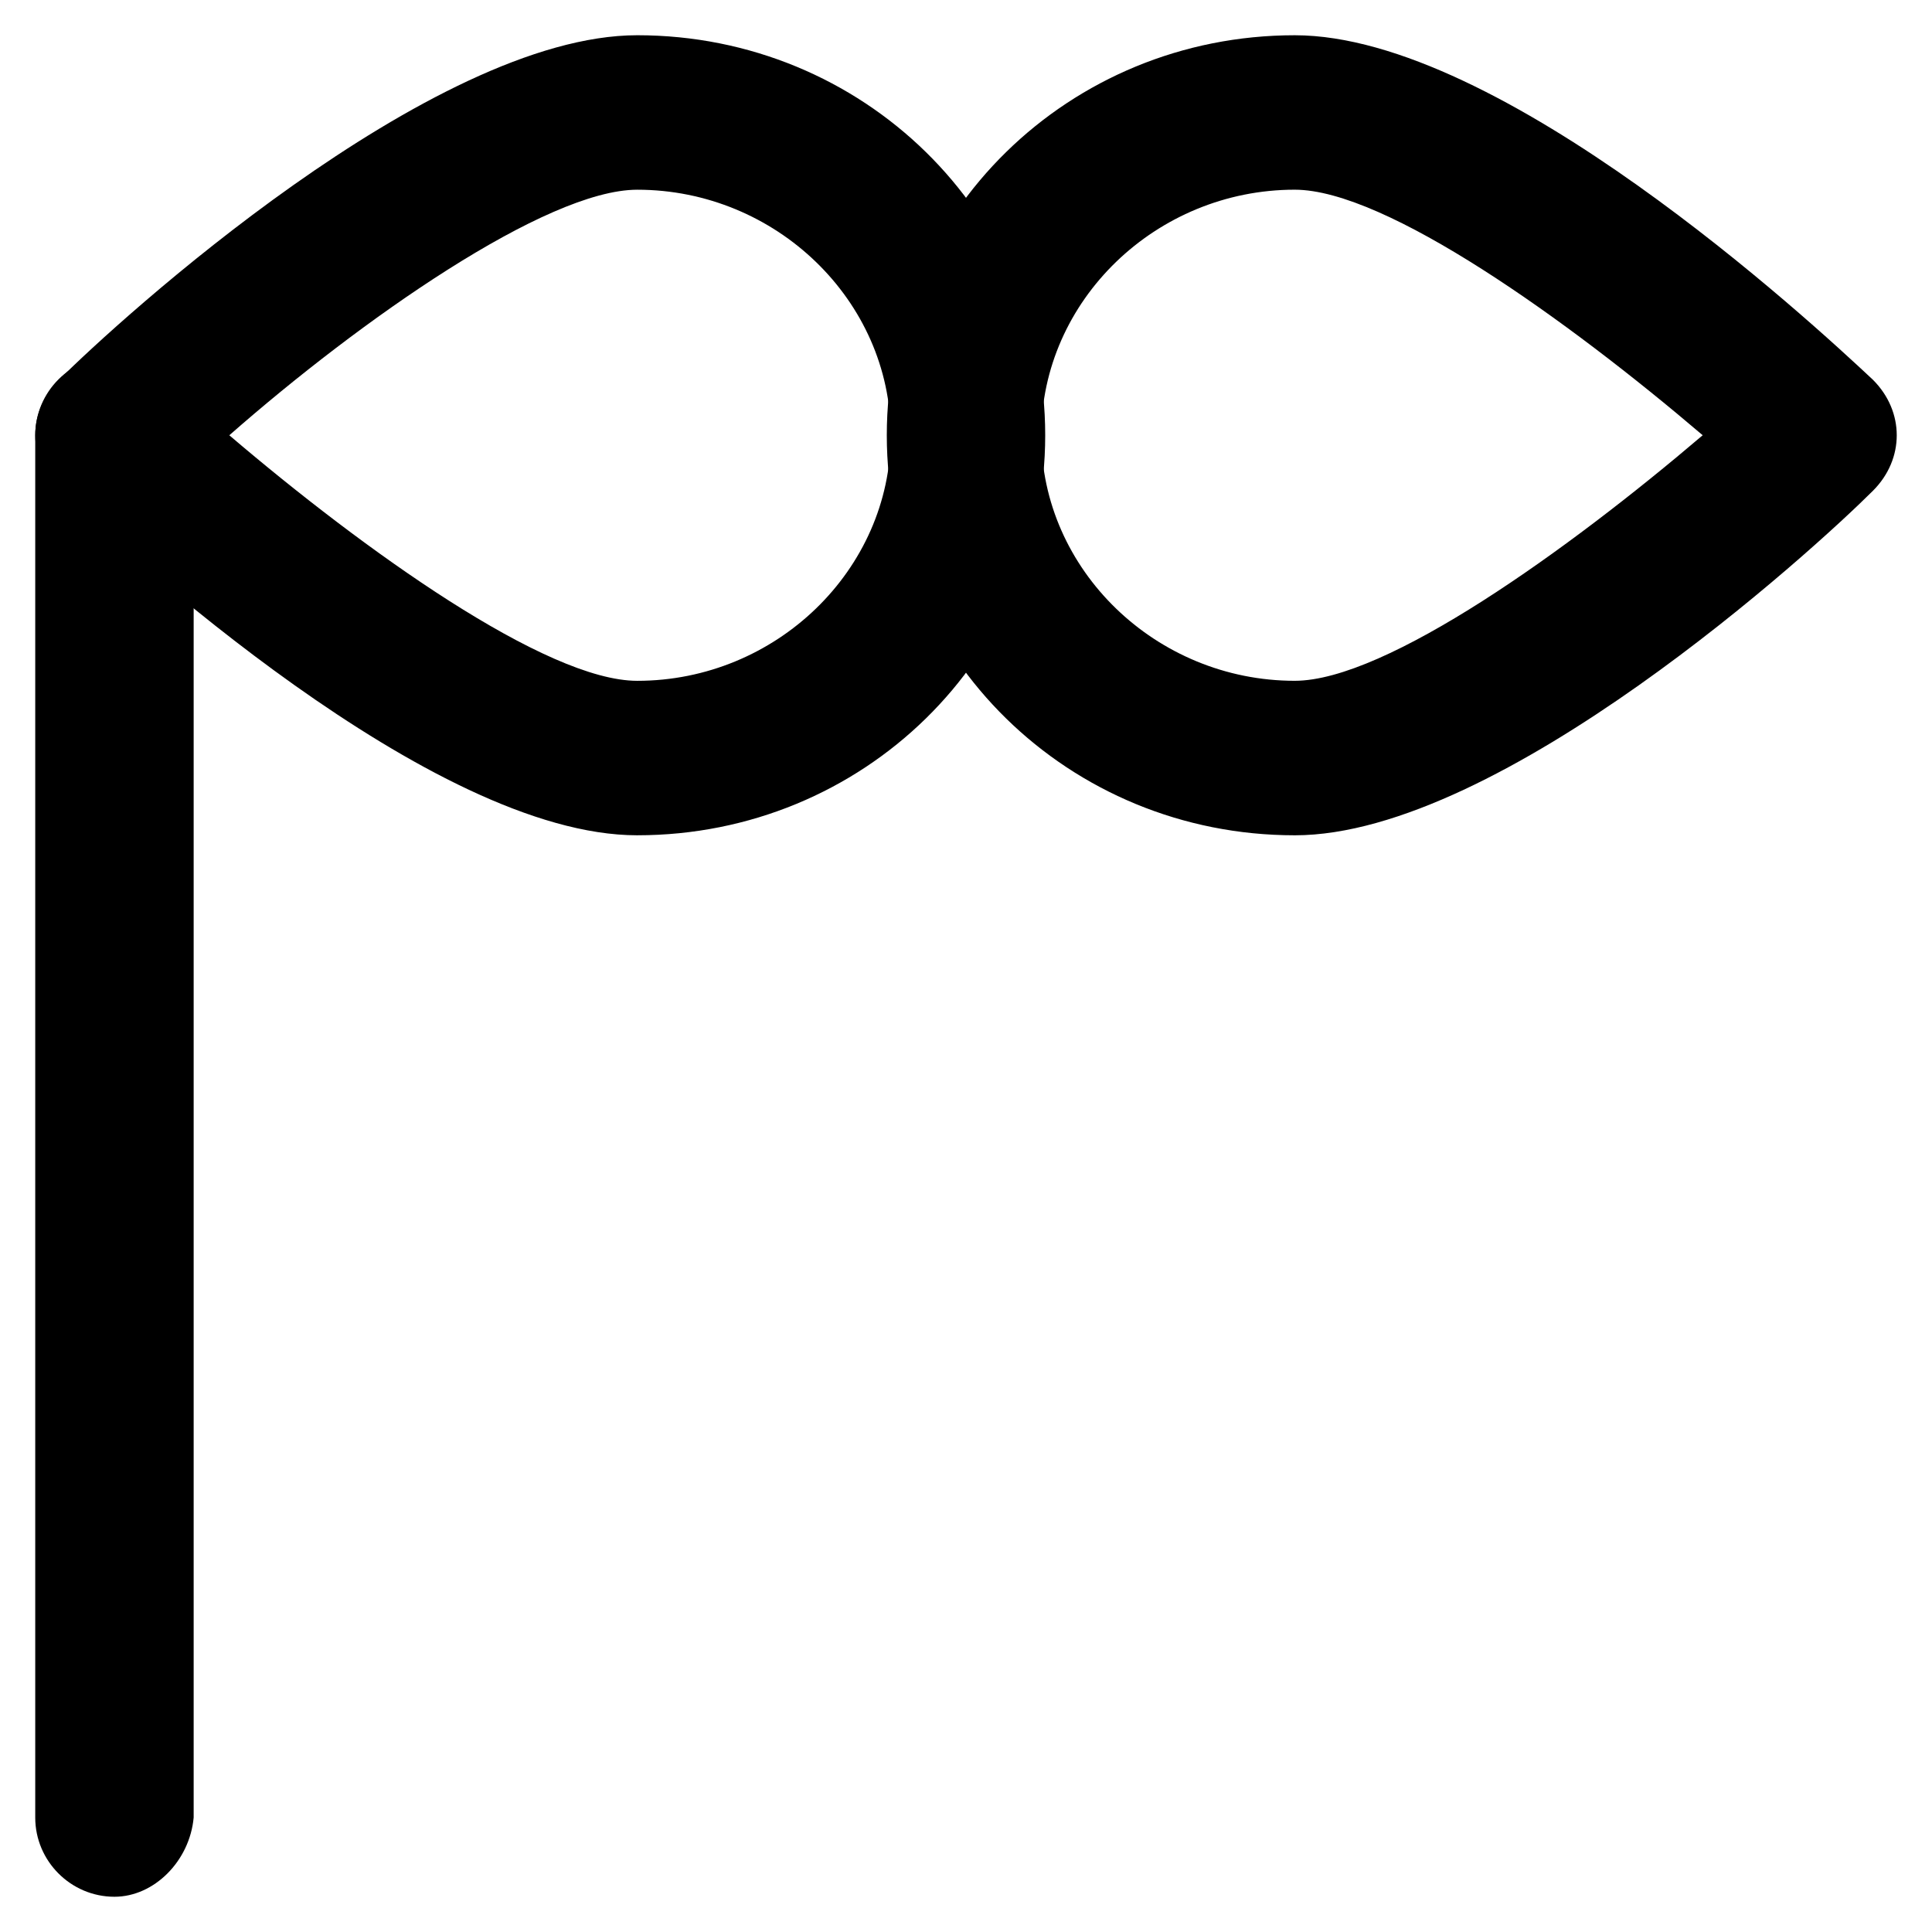
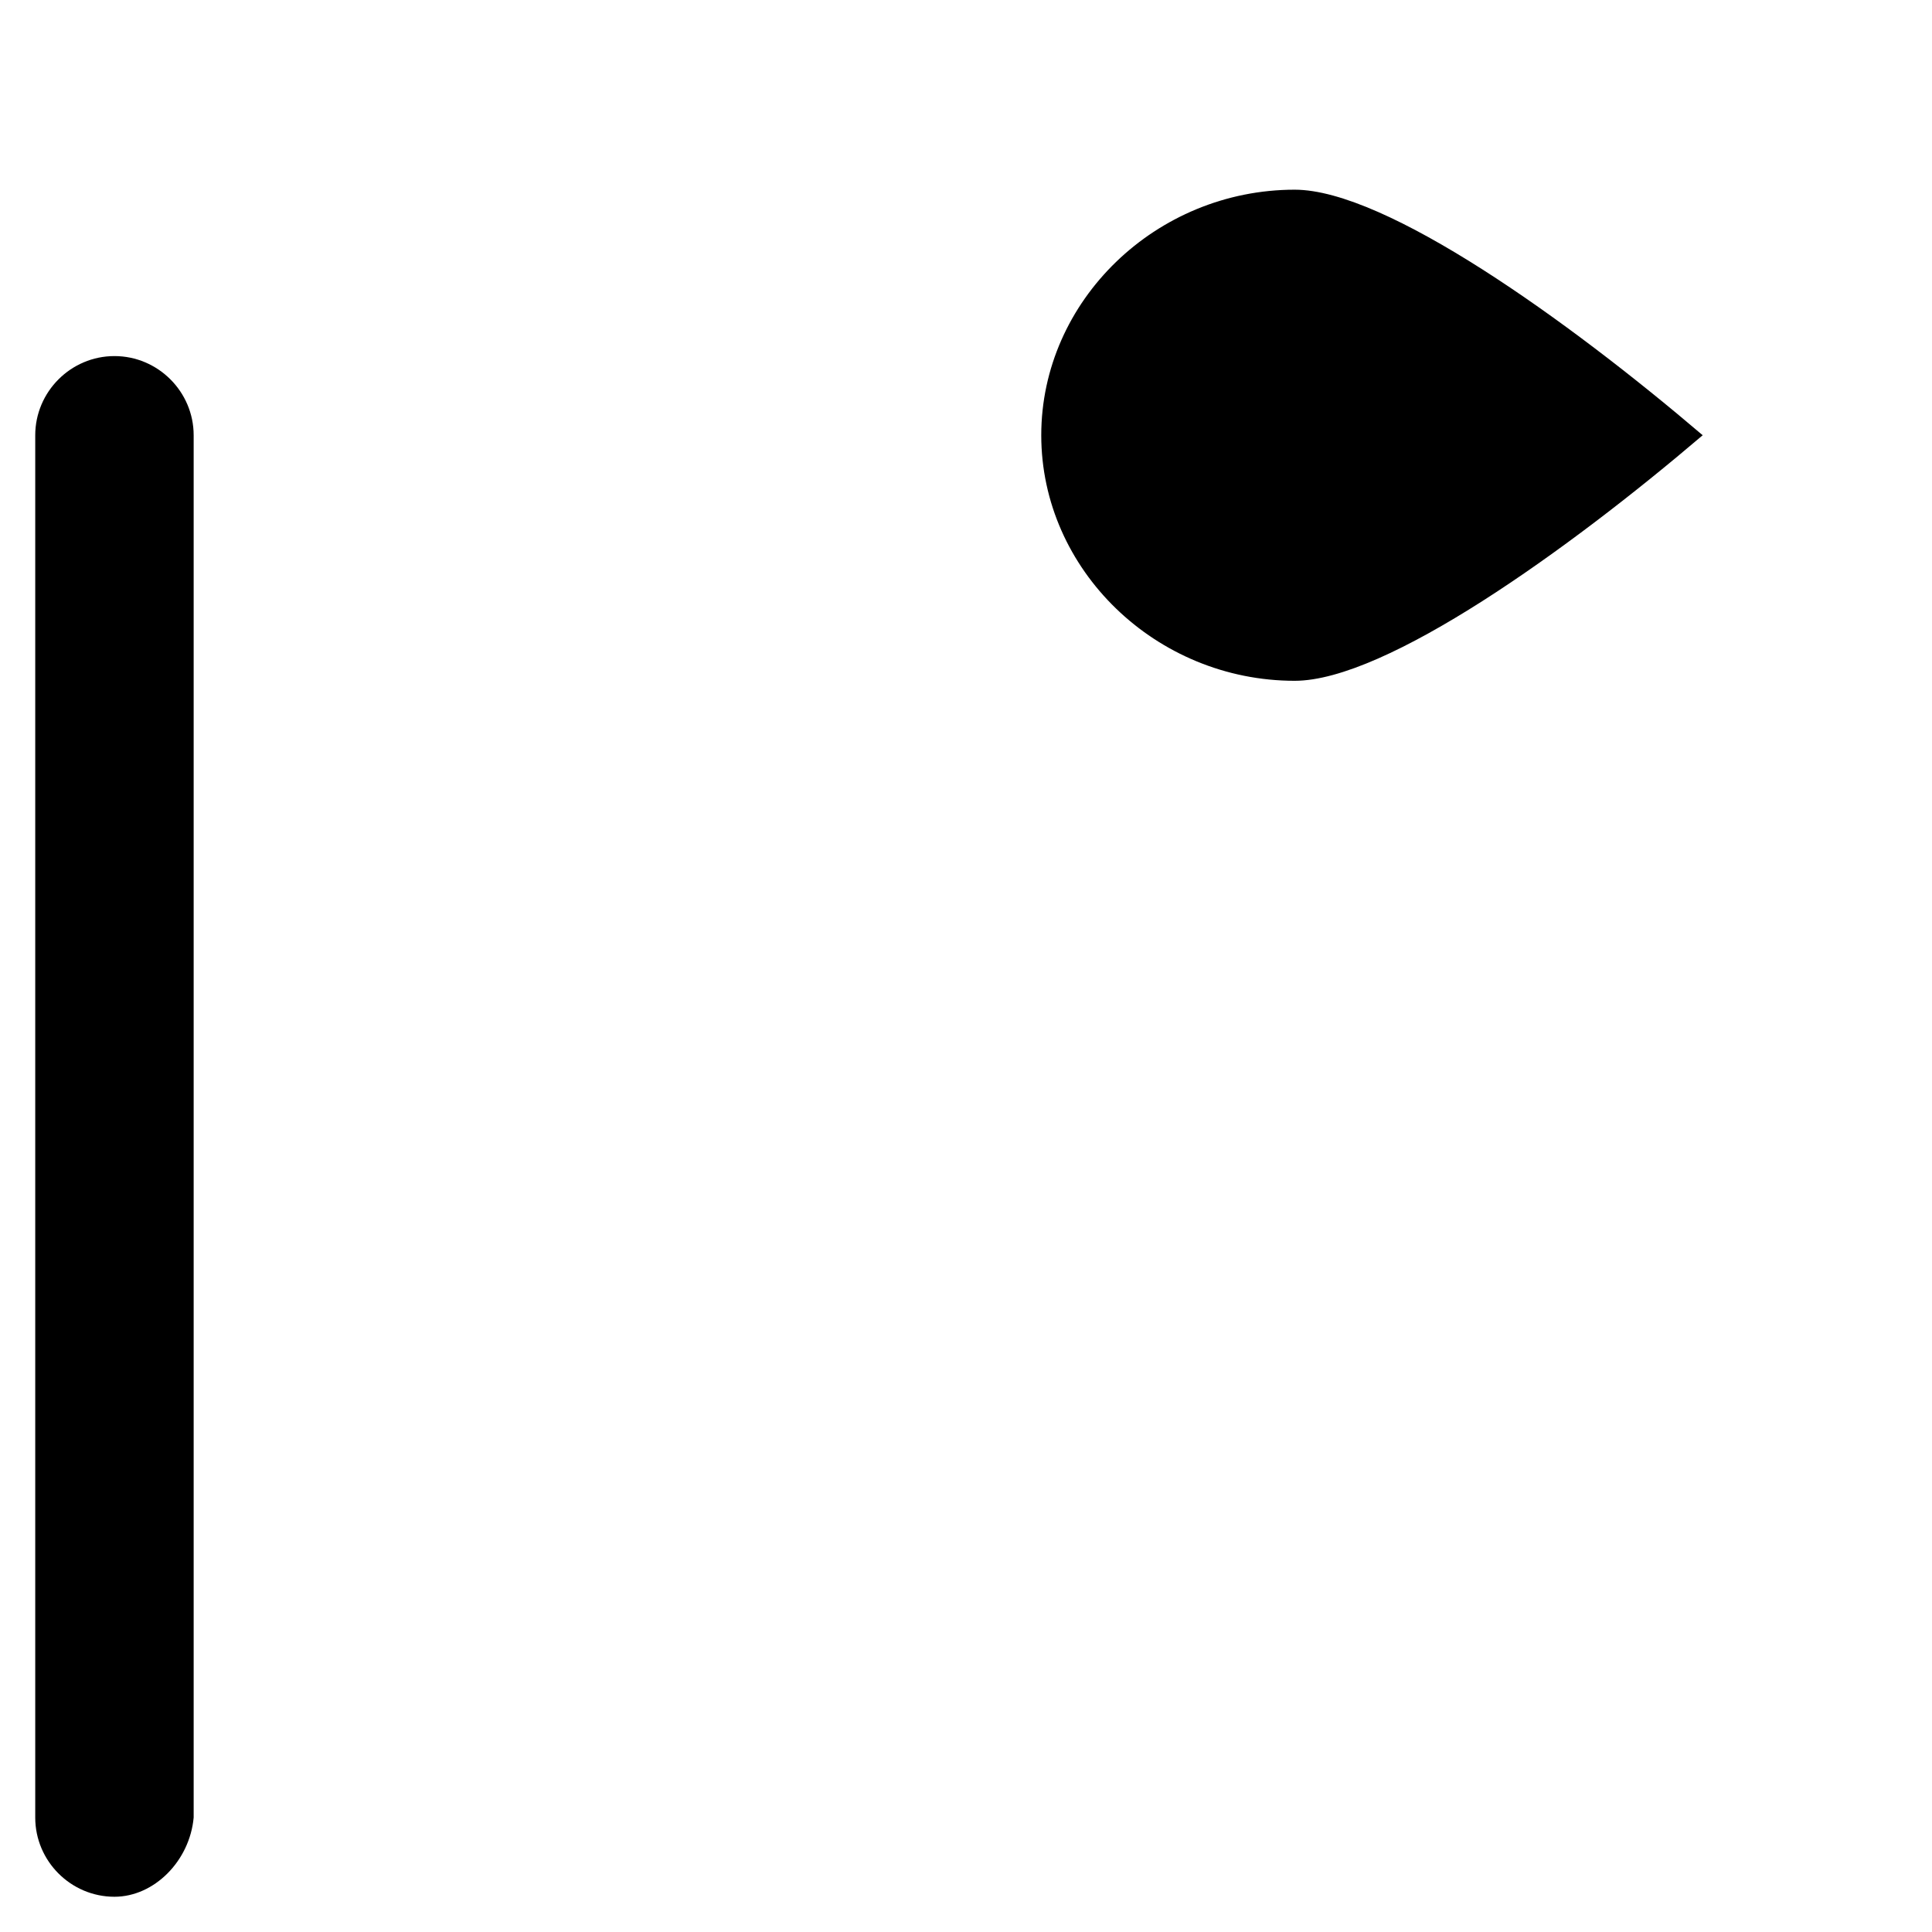
<svg xmlns="http://www.w3.org/2000/svg" fill="#000000" width="800px" height="800px" version="1.1" viewBox="144 144 512 512">
  <g>
-     <path d="m487.12 365.36c-59.828 0-108.11-47.23-108.11-106.01 0-58.777 48.281-106.01 108.11-106.01 54.578 0 136.45 75.57 153.24 91.316 4.199 4.199 6.297 9.445 6.297 14.695 0 5.246-2.098 10.496-6.297 14.695-15.746 15.742-98.664 91.316-153.24 91.316zm0-171.09c-36.734 0-67.176 29.391-67.176 65.074 0 35.688 30.438 65.074 67.176 65.074 24.141 0 72.422-34.637 108.11-65.074-35.688-30.438-83.969-65.074-108.11-65.074z" />
-     <path d="m312.88 365.36c-54.578 0-136.45-75.57-153.24-91.316-4.199-4.199-6.297-9.445-6.297-14.695 0-5.246 2.098-10.496 6.297-14.695 15.742-15.742 98.664-91.316 153.24-91.316 59.824 0 108.11 47.234 108.11 106.01 0 58.777-48.285 106.01-108.11 106.01zm-108.11-106.01c35.688 30.438 83.969 65.074 108.11 65.074 36.734 0 67.176-29.391 67.176-65.074 0-35.688-30.438-65.074-67.176-65.074-24.141 0-73.473 34.637-108.11 65.074z" />
+     <path d="m487.12 365.36zm0-171.09c-36.734 0-67.176 29.391-67.176 65.074 0 35.688 30.438 65.074 67.176 65.074 24.141 0 72.422-34.637 108.11-65.074-35.688-30.438-83.969-65.074-108.11-65.074z" />
    <path d="m174.33 646.66c-11.547 0-20.992-9.445-20.992-20.992v-366.31c0-11.547 9.445-20.992 20.992-20.992s20.992 9.445 20.992 20.992v366.31c-1.047 11.543-10.496 20.992-20.992 20.992z" />
  </g>
</svg>